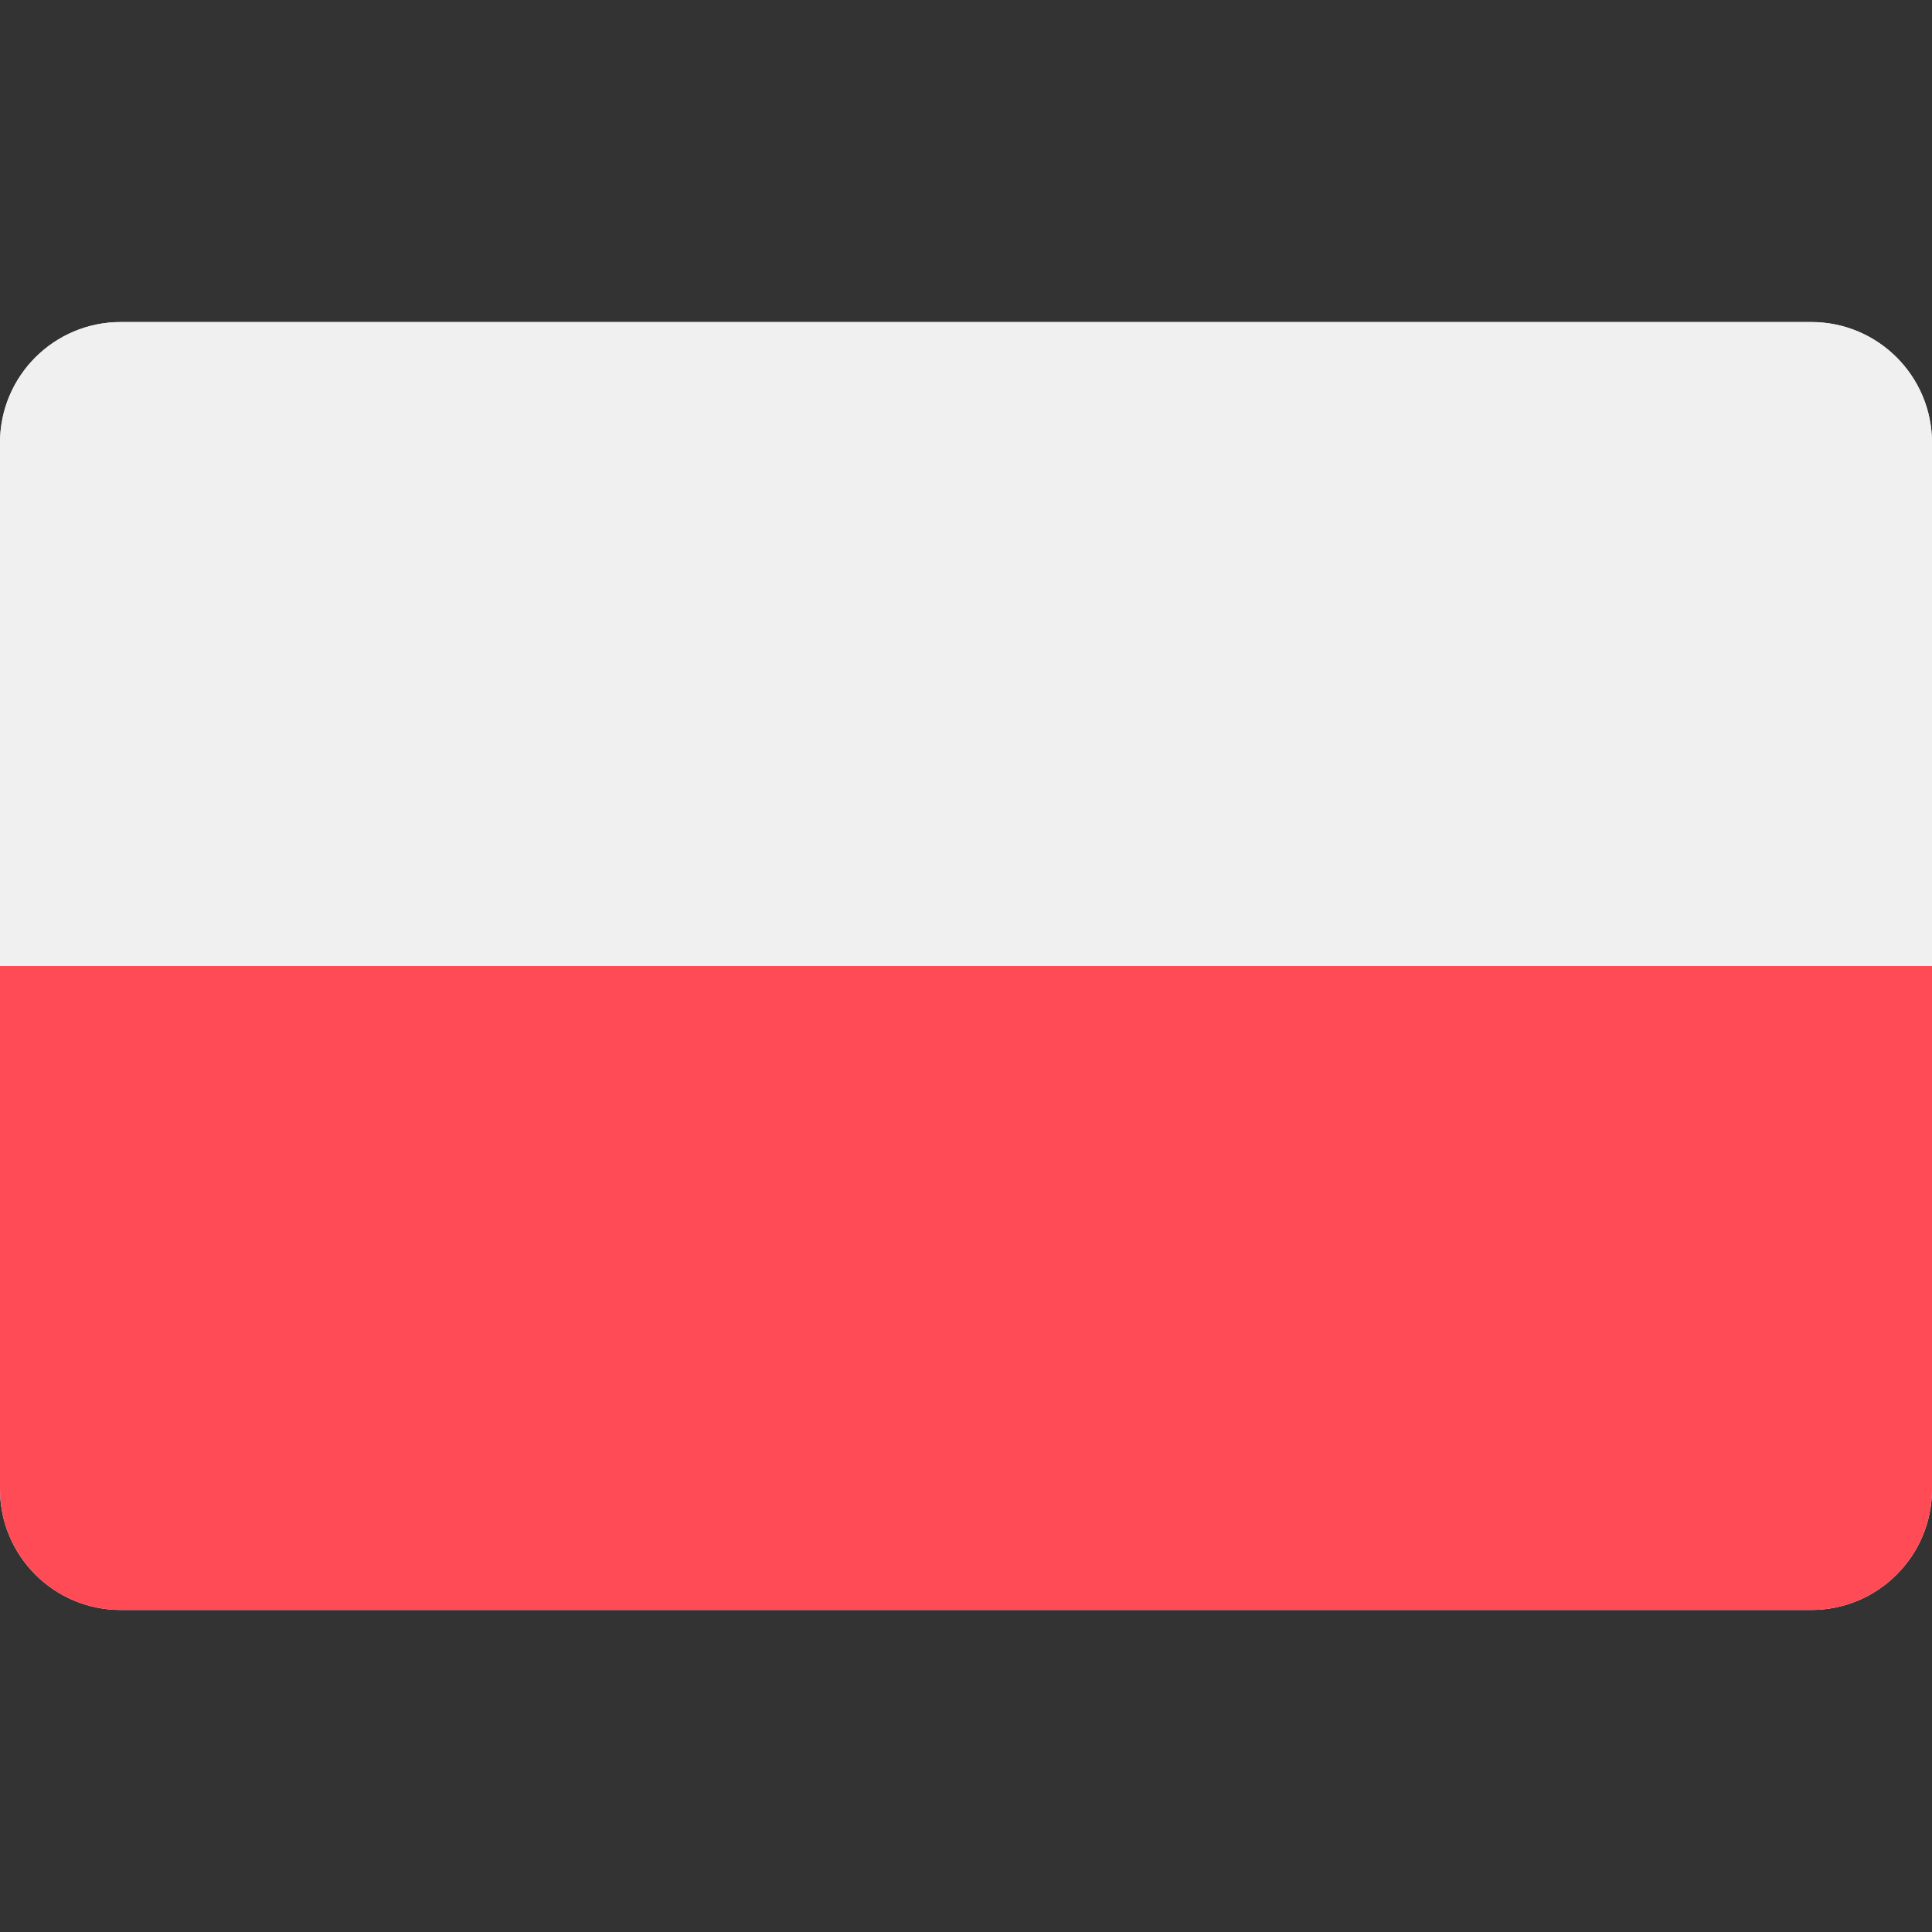
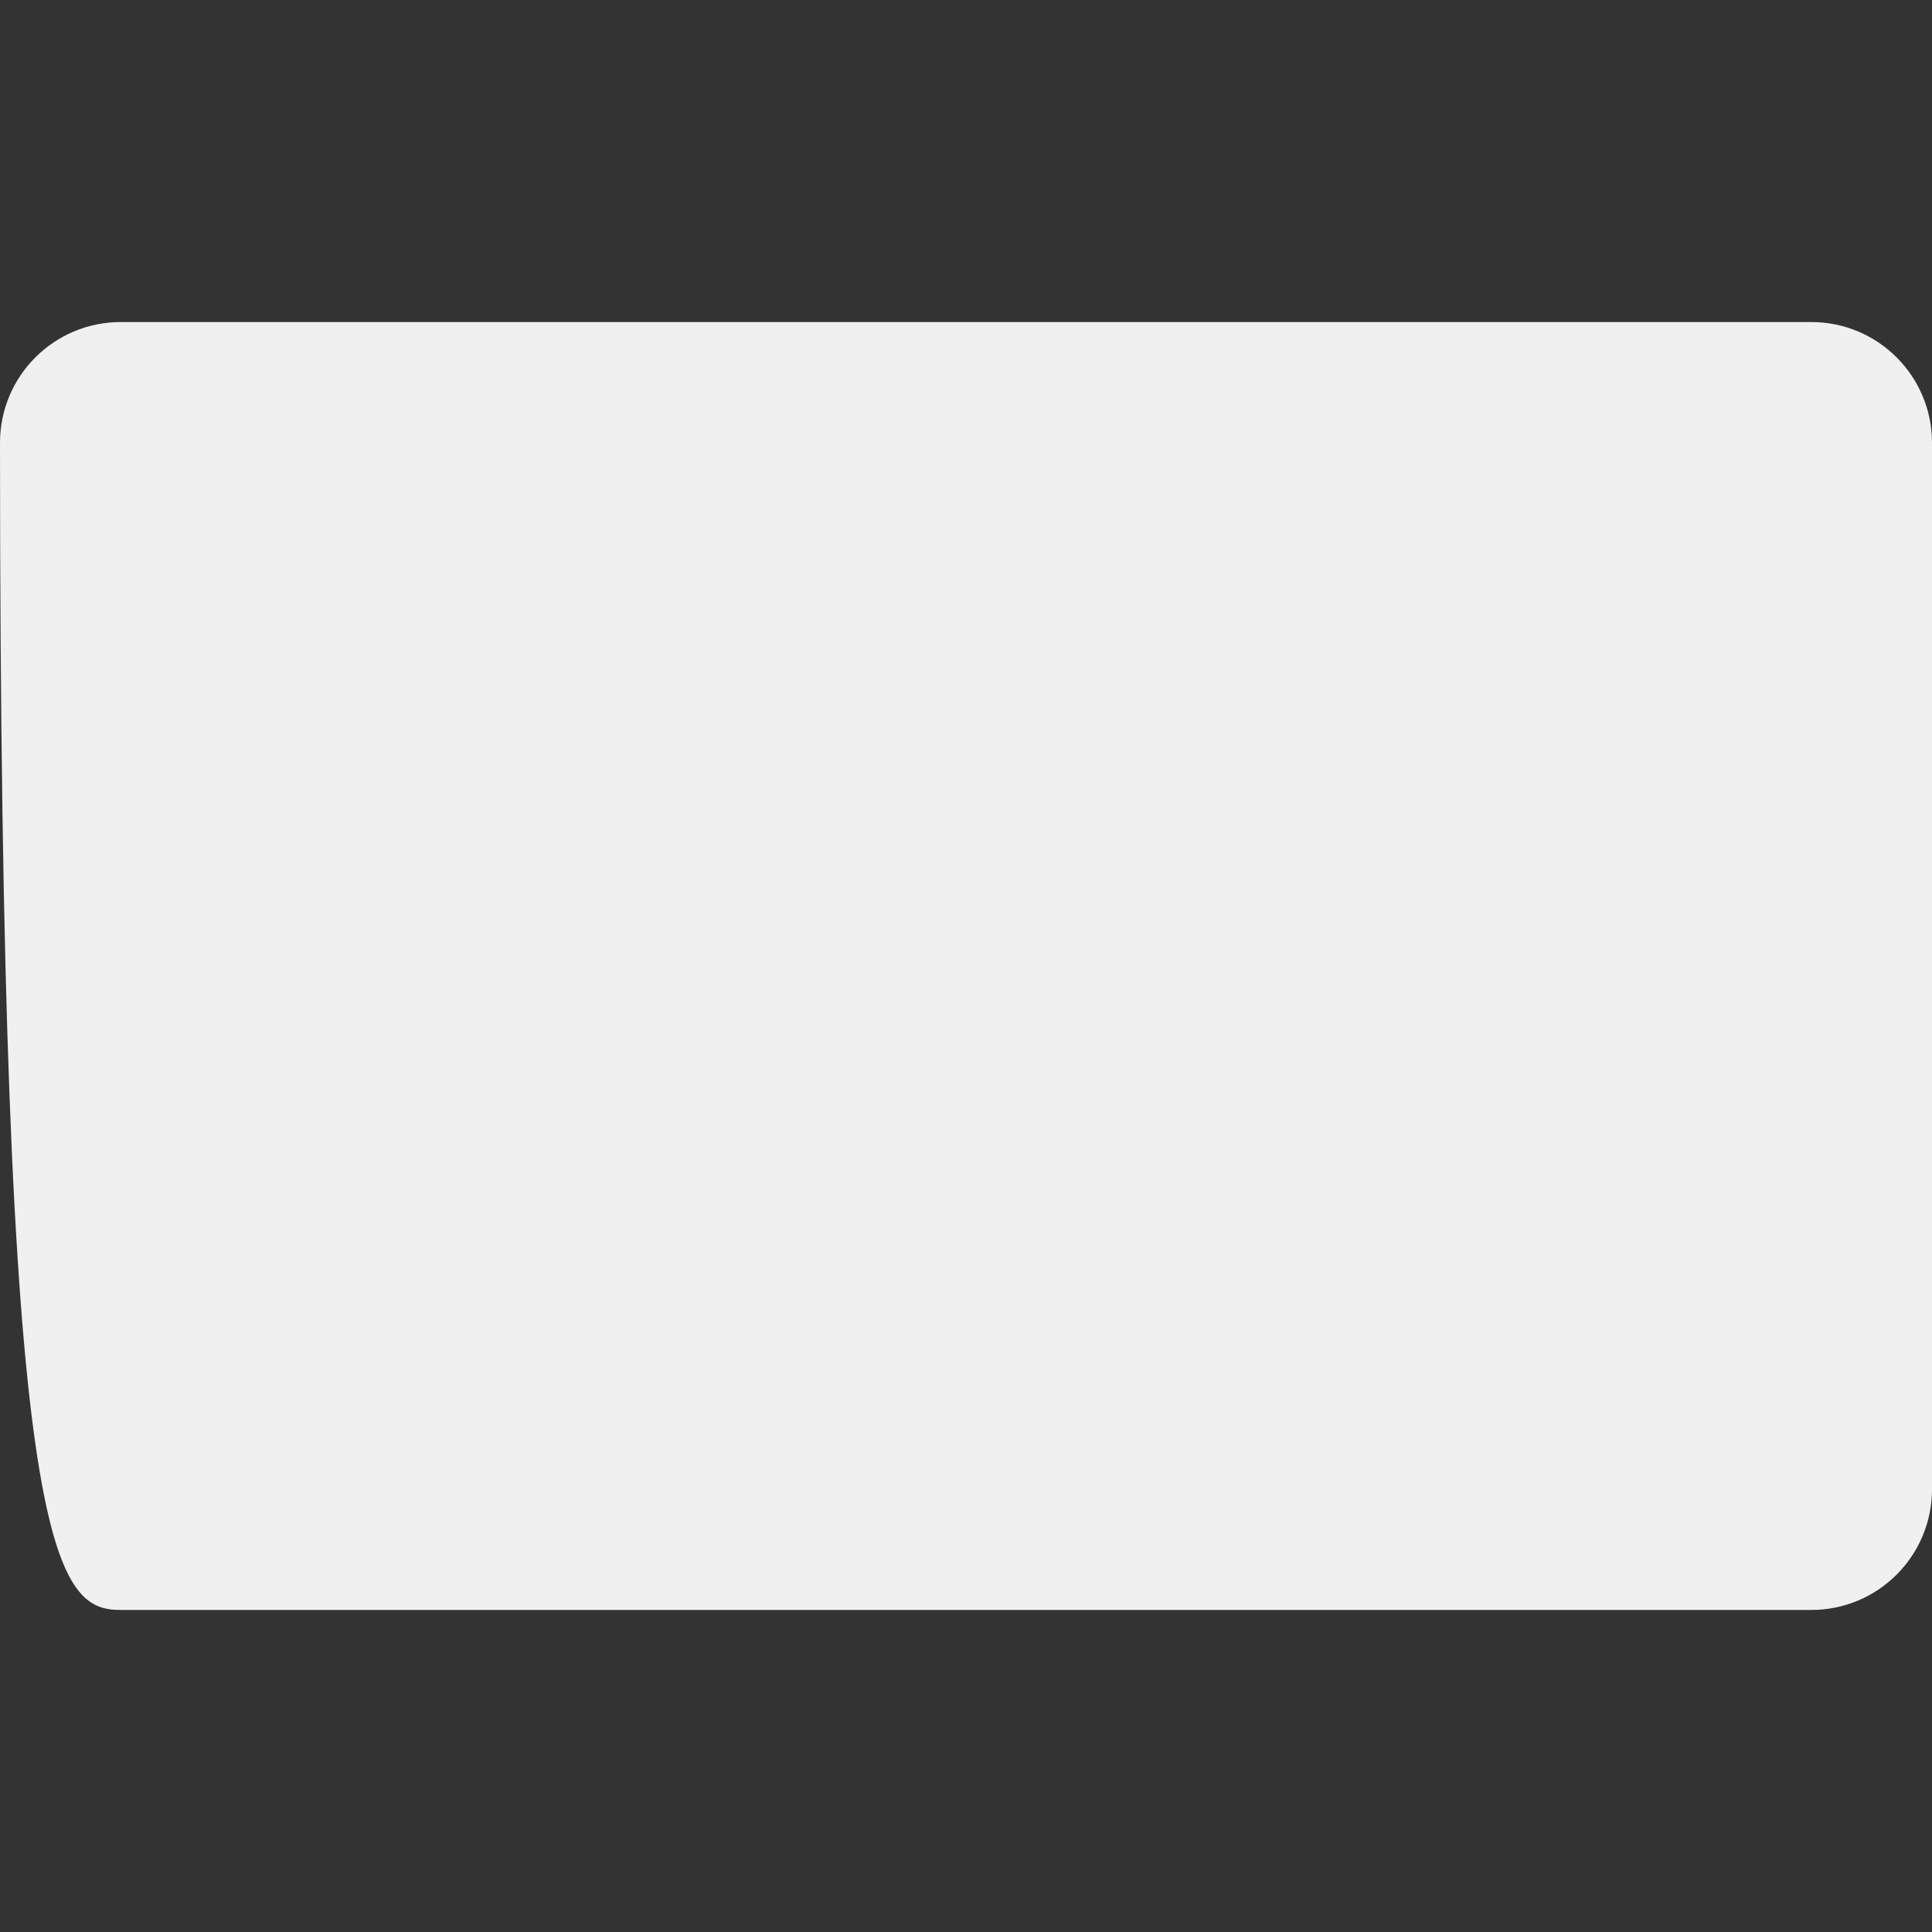
<svg xmlns="http://www.w3.org/2000/svg" width="32" height="32" viewBox="0 0 32 32" fill="none">
  <rect x="0" y="0" width="32" height="32" fill="#333333" stroke="none" />
-   <path d="M30 5.334H2C0.895 5.334 0 6.229 0 7.334V24.666C0 25.771 0.895 26.666 2 26.666H30C31.105 26.666 32 25.771 32 24.666V7.334C32 6.229 31.105 5.334 30 5.334Z" fill="#F0F0F0" />
-   <path d="M30 5.334H2C0.895 5.334 0 6.229 0 7.334V16H32V7.334C32 6.229 31.105 5.334 30 5.334Z" fill="#F0F0F0" />
-   <path d="M32 16H0V24.666C0 25.771 0.895 26.666 2 26.666H30C31.105 26.666 32 25.771 32 24.666V16Z" fill="#FF4B55" />
+   <path d="M30 5.334H2C0.895 5.334 0 6.229 0 7.334C0 25.771 0.895 26.666 2 26.666H30C31.105 26.666 32 25.771 32 24.666V7.334C32 6.229 31.105 5.334 30 5.334Z" fill="#F0F0F0" />
</svg>